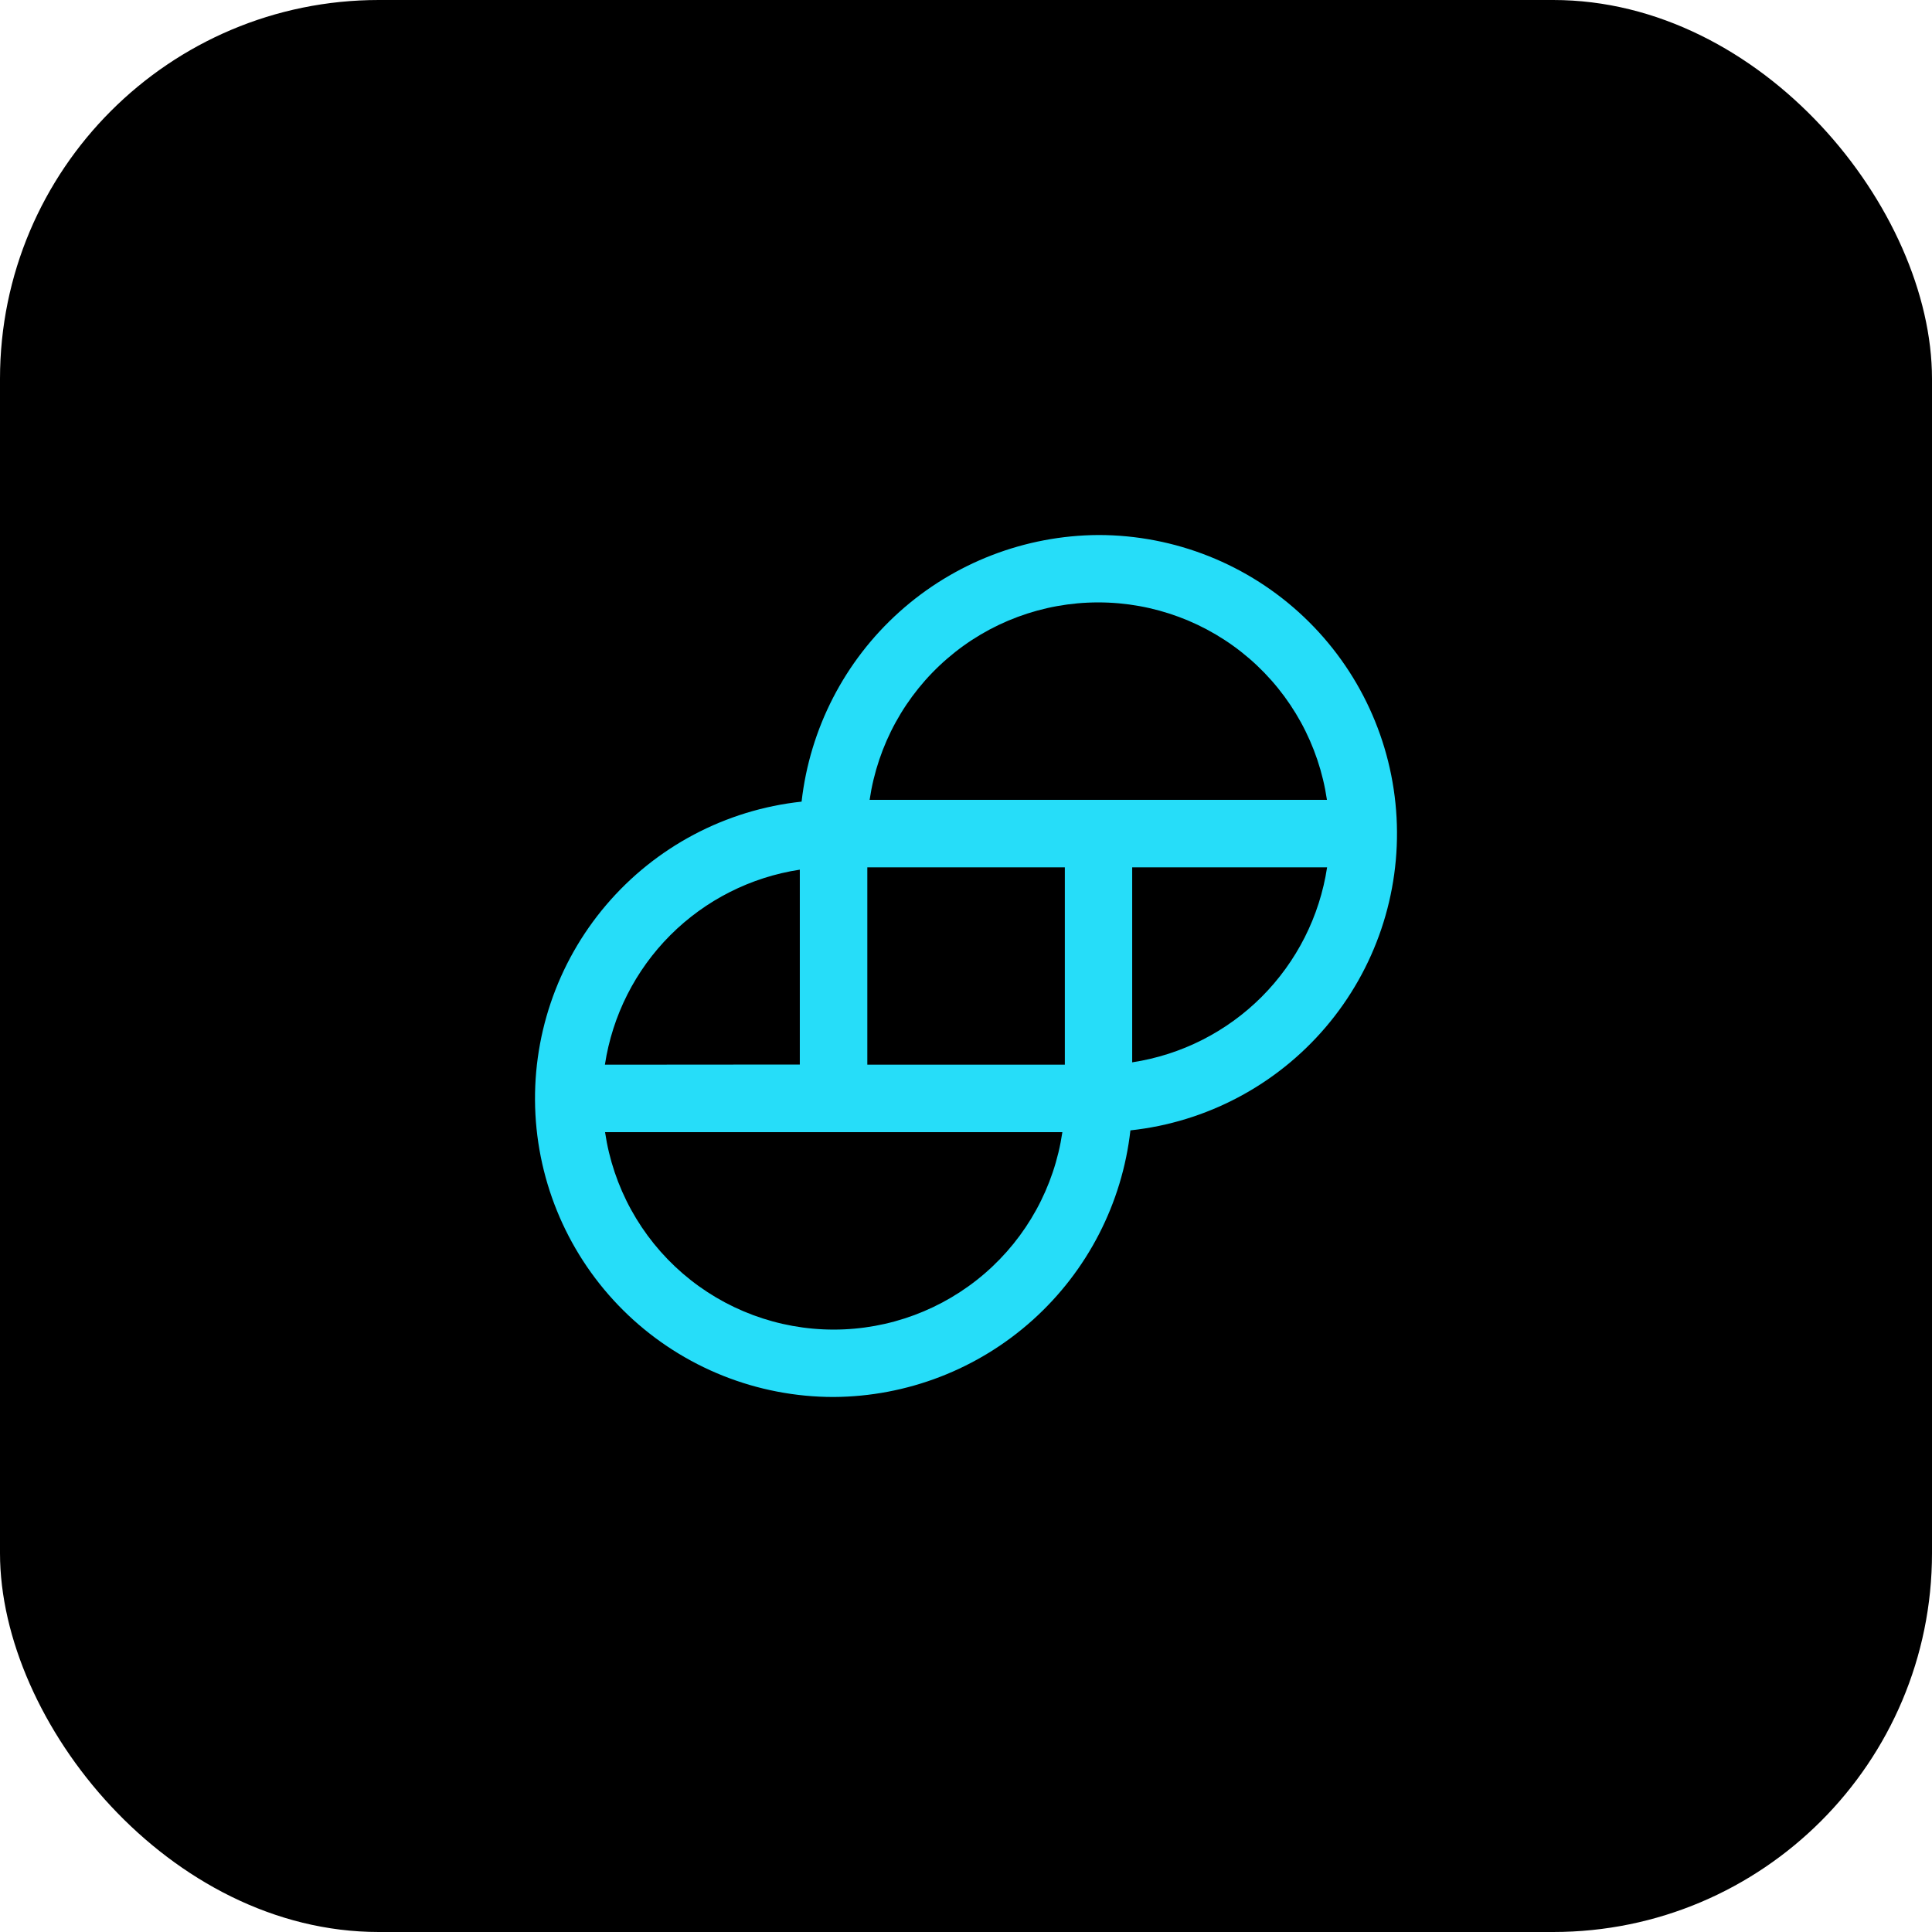
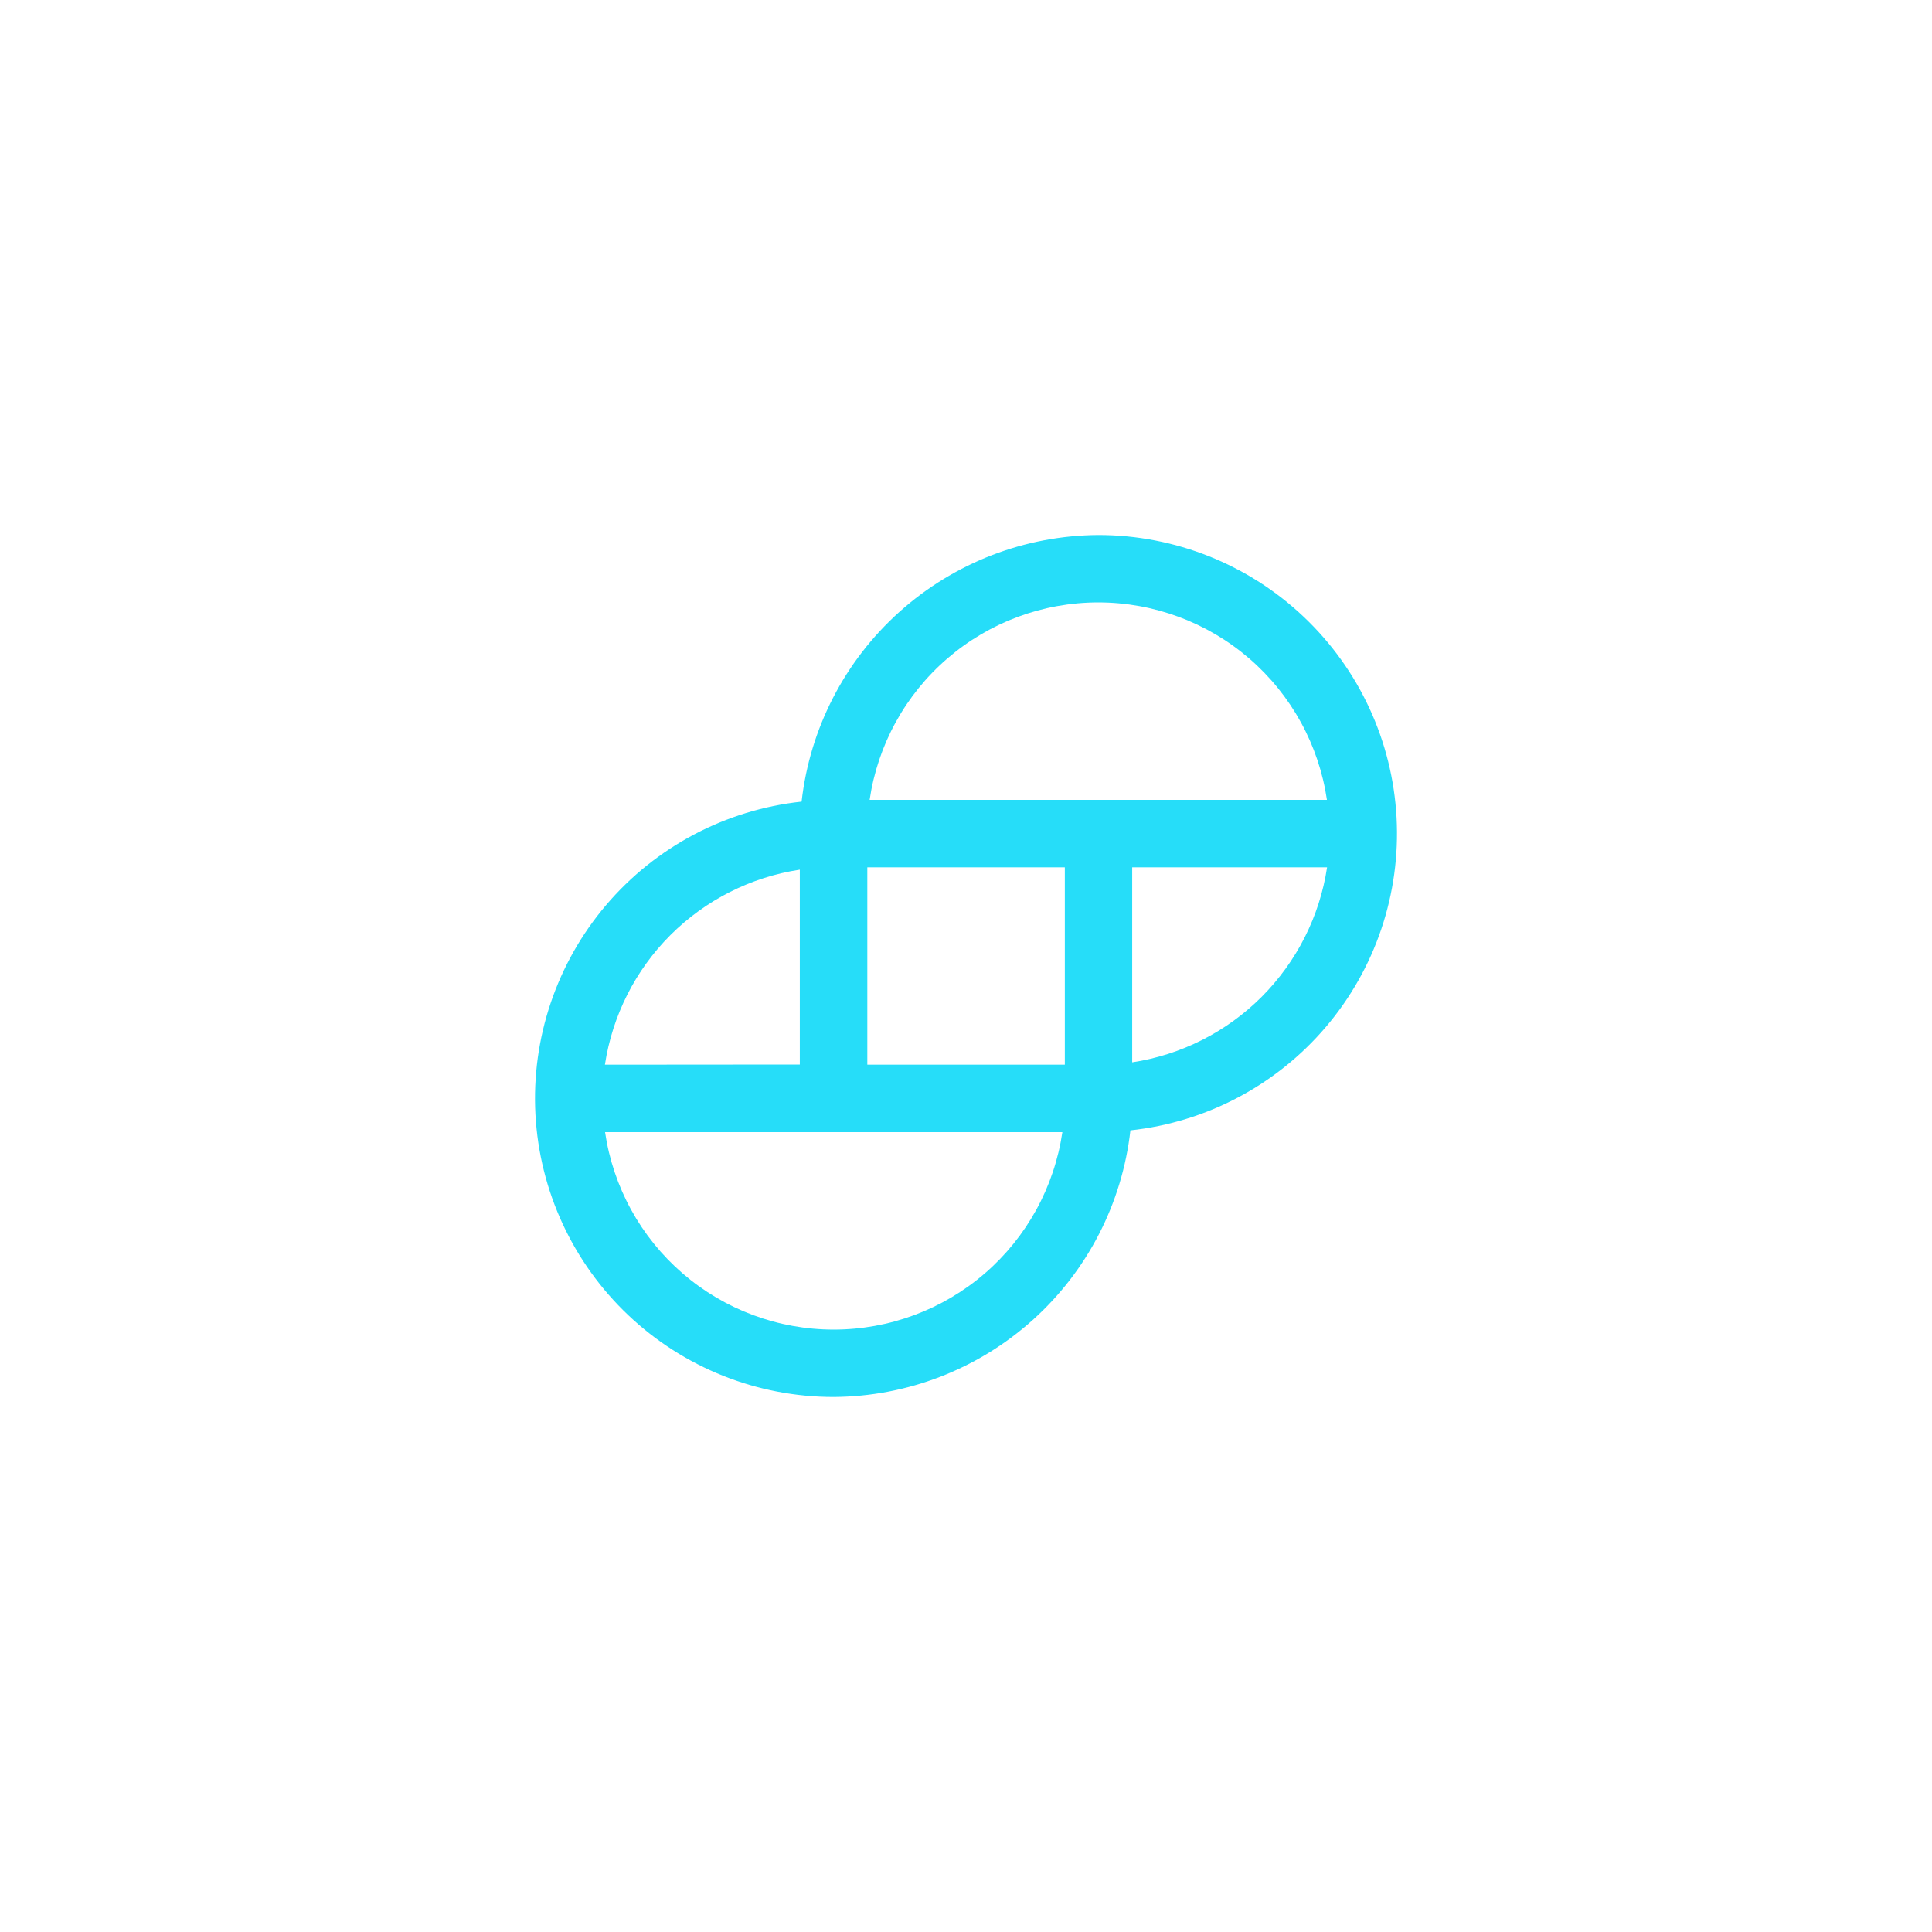
<svg xmlns="http://www.w3.org/2000/svg" width="51" height="51" viewBox="0 0 51 51" fill="none">
-   <rect width="51" height="51" rx="10" fill="black" />
-   <path d="M28.997 14.123C27.055 14.134 25.185 14.856 23.741 16.153C22.296 17.45 21.378 19.232 21.16 21.161C19.154 21.377 17.308 22.354 16.001 23.89C14.694 25.426 14.026 27.405 14.134 29.419C14.243 31.433 15.119 33.328 16.583 34.716C18.047 36.103 19.987 36.877 22.005 36.877C23.946 36.866 25.816 36.144 27.26 34.846C28.704 33.549 29.622 31.768 29.84 29.839C31.846 29.623 33.692 28.646 34.999 27.11C36.306 25.574 36.974 23.595 36.866 21.582C36.758 19.568 35.882 17.672 34.418 16.285C32.954 14.897 31.014 14.124 28.997 14.123V14.123ZM35.032 22.895C34.836 24.19 34.23 25.387 33.305 26.314C32.379 27.24 31.182 27.846 29.887 28.043V22.895H35.032ZM15.968 28.105C16.165 26.81 16.77 25.612 17.695 24.686C18.621 23.76 19.818 23.154 21.113 22.957V28.101L15.968 28.105ZM28.044 29.886C27.831 31.334 27.104 32.658 25.996 33.615C24.887 34.572 23.472 35.098 22.008 35.098C20.544 35.098 19.128 34.572 18.02 33.615C16.912 32.658 16.185 31.334 15.972 29.886H28.044ZM28.109 22.895V28.105H22.895V22.895H28.109ZM35.032 21.114H22.956C23.169 19.666 23.896 18.342 25.005 17.385C26.113 16.428 27.528 15.902 28.992 15.902C30.456 15.902 31.872 16.428 32.98 17.385C34.088 18.342 34.815 19.666 35.028 21.114H35.032Z" fill="#26DDF9" />
+   <path d="M28.997 14.123C27.055 14.134 25.185 14.856 23.741 16.153C22.296 17.45 21.378 19.232 21.16 21.161C19.154 21.377 17.308 22.354 16.001 23.89C14.694 25.426 14.026 27.405 14.134 29.419C14.243 31.433 15.119 33.328 16.583 34.716C18.047 36.103 19.987 36.877 22.005 36.877C23.946 36.866 25.816 36.144 27.26 34.846C28.704 33.549 29.622 31.768 29.84 29.839C31.846 29.623 33.692 28.646 34.999 27.11C36.306 25.574 36.974 23.595 36.866 21.582C36.758 19.568 35.882 17.672 34.418 16.285C32.954 14.897 31.014 14.124 28.997 14.123V14.123ZM35.032 22.895C34.836 24.19 34.23 25.387 33.305 26.314C32.379 27.24 31.182 27.846 29.887 28.043V22.895H35.032ZM15.968 28.105C16.165 26.81 16.77 25.612 17.695 24.686C18.621 23.76 19.818 23.154 21.113 22.957V28.101L15.968 28.105ZM28.044 29.886C27.831 31.334 27.104 32.658 25.996 33.615C24.887 34.572 23.472 35.098 22.008 35.098C20.544 35.098 19.128 34.572 18.02 33.615C16.912 32.658 16.185 31.334 15.972 29.886ZM28.109 22.895V28.105H22.895V22.895H28.109ZM35.032 21.114H22.956C23.169 19.666 23.896 18.342 25.005 17.385C26.113 16.428 27.528 15.902 28.992 15.902C30.456 15.902 31.872 16.428 32.98 17.385C34.088 18.342 34.815 19.666 35.028 21.114H35.032Z" fill="#26DDF9" />
</svg>